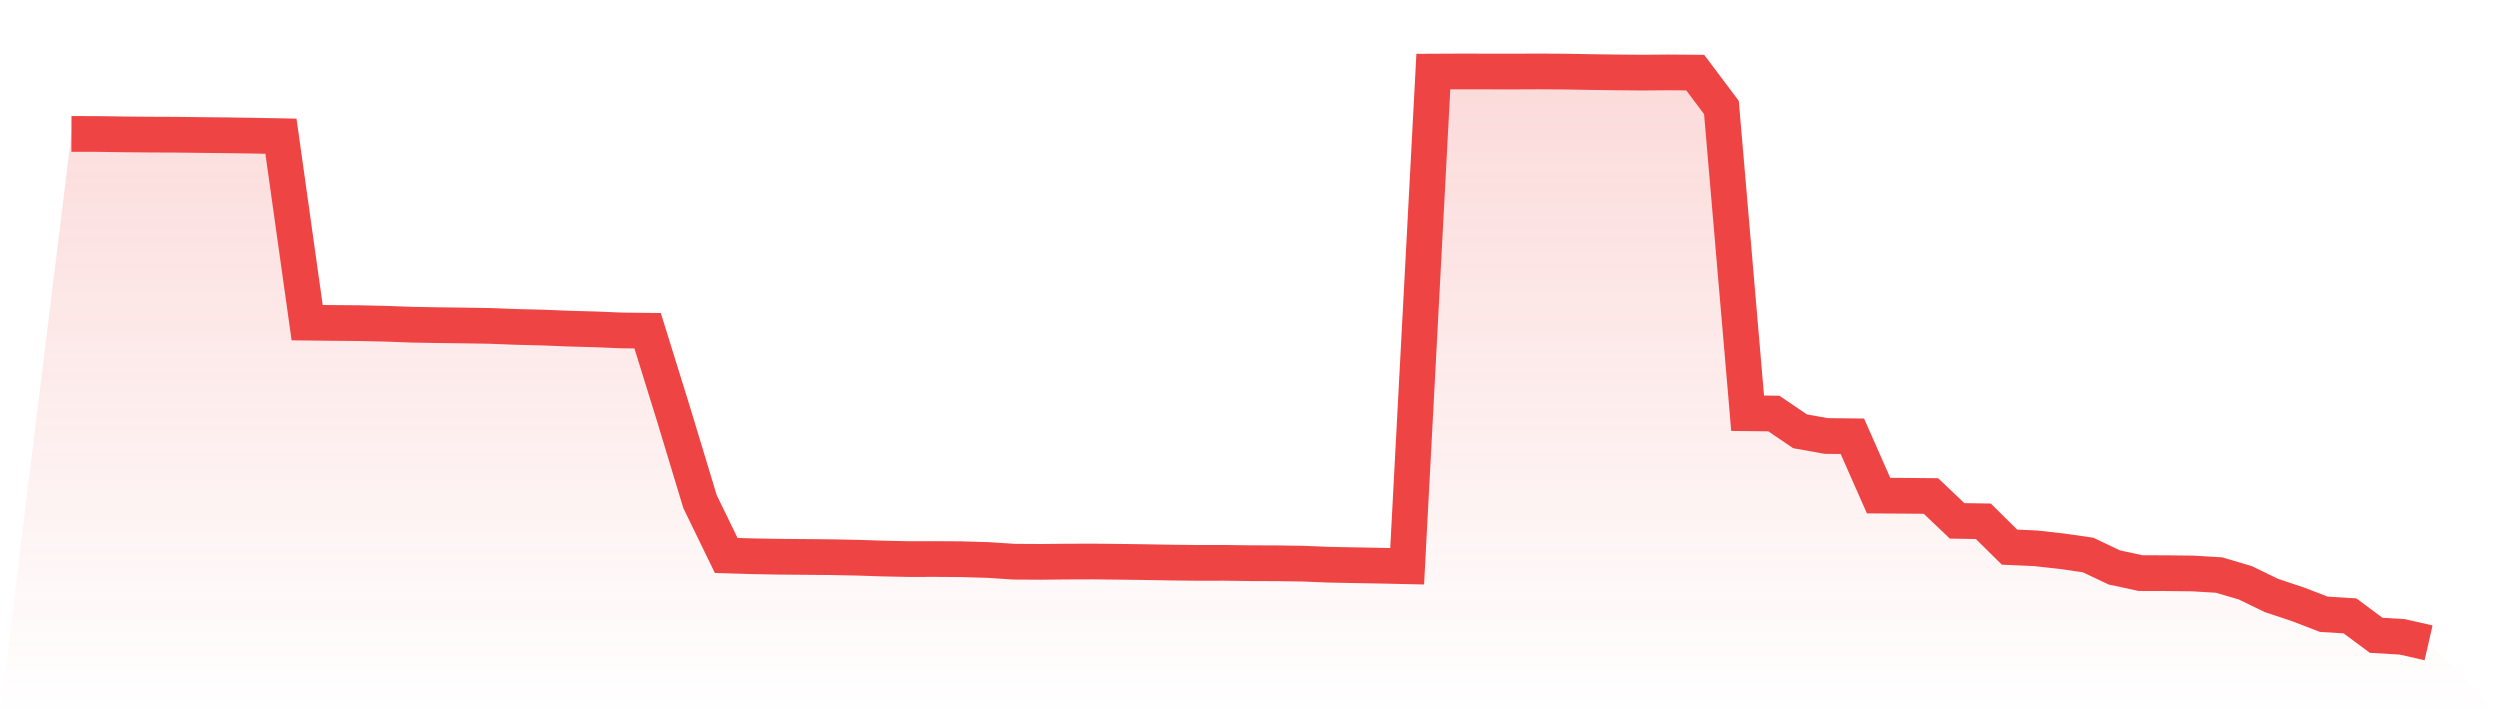
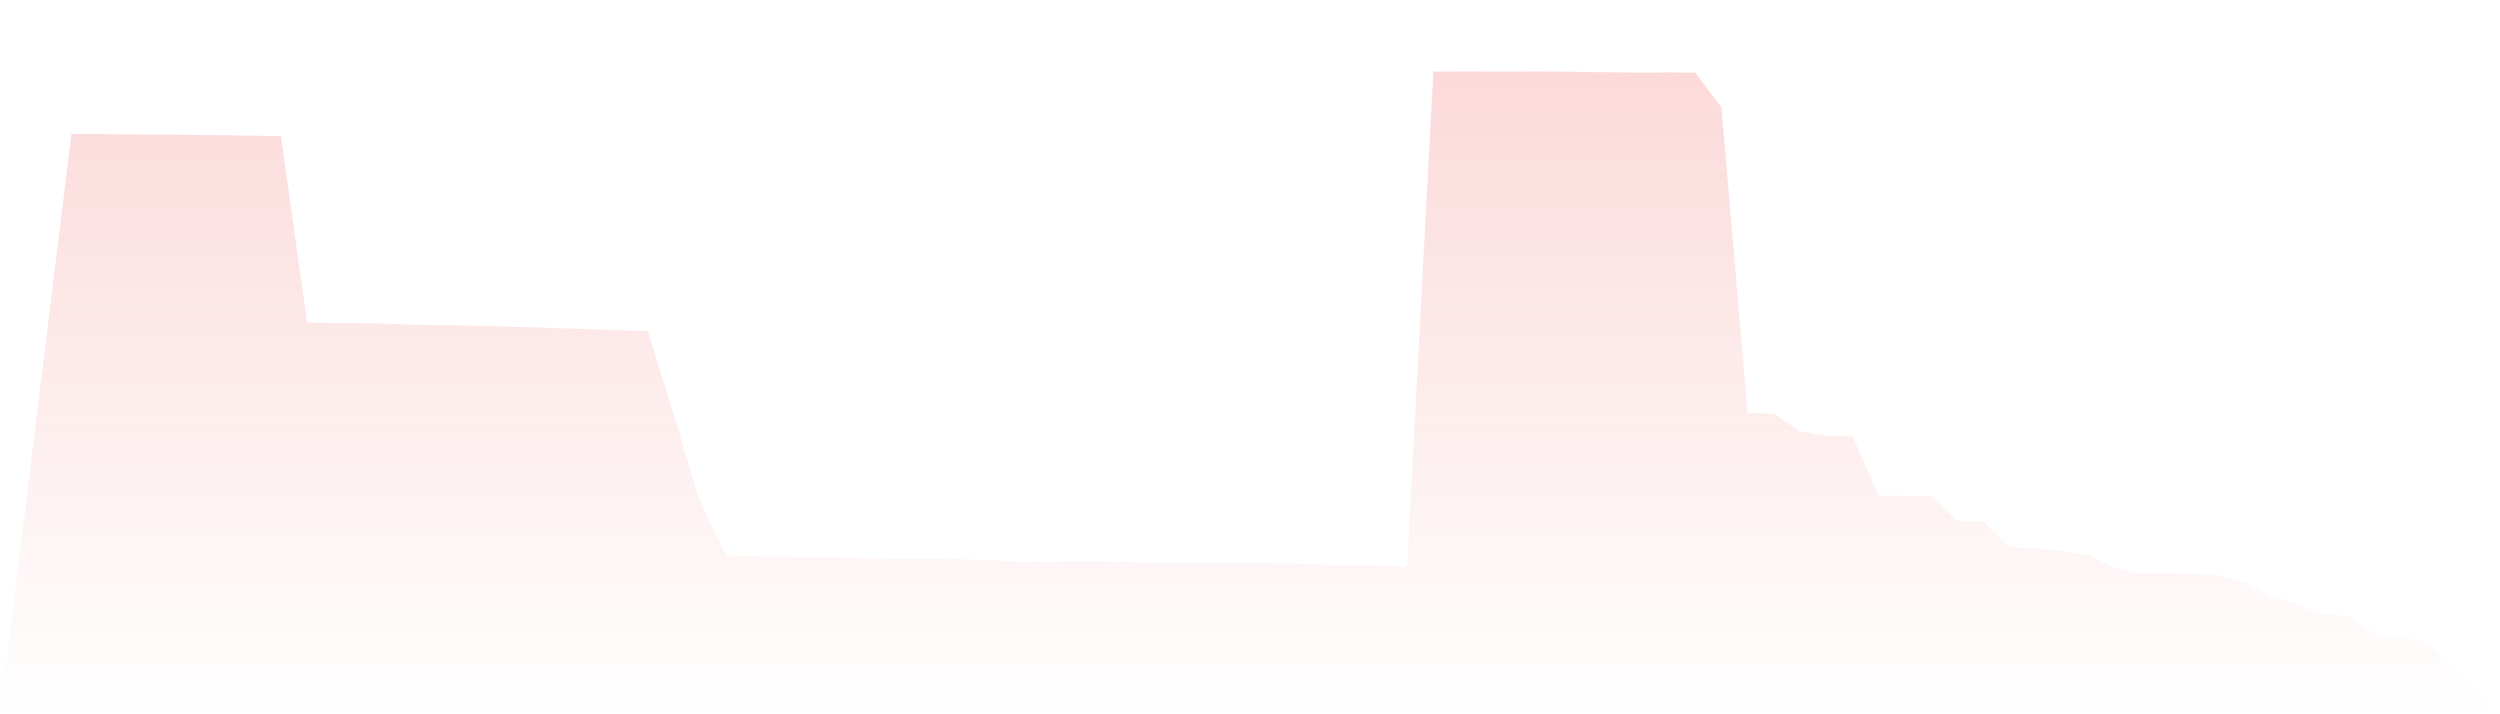
<svg xmlns="http://www.w3.org/2000/svg" viewBox="0 0 140 40">
  <defs>
    <linearGradient id="gradient" x1="0" x2="0" y1="0" y2="1">
      <stop offset="0%" stop-color="#ef4444" stop-opacity="0.2" />
      <stop offset="100%" stop-color="#ef4444" stop-opacity="0" />
    </linearGradient>
  </defs>
  <path d="M4,7.5 L4,7.5 L5.467,7.503 L6.933,7.525 L8.4,7.538 L9.867,7.544 L11.333,7.562 L12.8,7.577 L14.267,7.599 L15.733,7.627 L17.2,18.068 L18.667,18.085 L20.133,18.096 L21.6,18.129 L23.067,18.183 L24.533,18.209 L26,18.227 L27.467,18.251 L28.933,18.308 L30.4,18.344 L31.867,18.403 L33.333,18.443 L34.8,18.504 L36.267,18.521 L37.733,23.242 L39.2,28.088 L40.667,31.105 L42.133,31.15 L43.6,31.176 L45.067,31.189 L46.533,31.202 L48,31.231 L49.467,31.279 L50.933,31.309 L52.4,31.305 L53.867,31.316 L55.333,31.36 L56.8,31.455 L58.267,31.464 L59.733,31.449 L61.2,31.444 L62.667,31.46 L64.133,31.479 L65.6,31.505 L67.067,31.521 L68.533,31.519 L70,31.538 L71.467,31.543 L72.933,31.564 L74.4,31.623 L75.867,31.652 L77.333,31.678 L78.8,31.71 L80.267,4.009 L81.733,4.002 L83.2,4.004 L84.667,4.007 L86.133,4 L87.6,4.009 L89.067,4.035 L90.533,4.054 L92,4.067 L93.467,4.055 L94.933,4.067 L96.4,6.02 L97.867,23.142 L99.333,23.157 L100.8,24.151 L102.267,24.415 L103.733,24.43 L105.2,27.754 L106.667,27.763 L108.133,27.776 L109.6,29.169 L111.067,29.191 L112.533,30.64 L114,30.705 L115.467,30.869 L116.933,31.08 L118.4,31.776 L119.867,32.094 L121.333,32.098 L122.8,32.114 L124.267,32.203 L125.733,32.634 L127.2,33.347 L128.667,33.835 L130.133,34.398 L131.6,34.489 L133.067,35.577 L134.533,35.664 L136,36 L140,40 L0,40 z" fill="url(#gradient)" />
-   <path d="M4,7.5 L4,7.5 L5.467,7.503 L6.933,7.525 L8.4,7.538 L9.867,7.544 L11.333,7.562 L12.8,7.577 L14.267,7.599 L15.733,7.627 L17.2,18.068 L18.667,18.085 L20.133,18.096 L21.6,18.129 L23.067,18.183 L24.533,18.209 L26,18.227 L27.467,18.251 L28.933,18.308 L30.4,18.344 L31.867,18.403 L33.333,18.443 L34.8,18.504 L36.267,18.521 L37.733,23.242 L39.2,28.088 L40.667,31.105 L42.133,31.15 L43.6,31.176 L45.067,31.189 L46.533,31.202 L48,31.231 L49.467,31.279 L50.933,31.309 L52.4,31.305 L53.867,31.316 L55.333,31.36 L56.8,31.455 L58.267,31.464 L59.733,31.449 L61.2,31.444 L62.667,31.46 L64.133,31.479 L65.6,31.505 L67.067,31.521 L68.533,31.519 L70,31.538 L71.467,31.543 L72.933,31.564 L74.4,31.623 L75.867,31.652 L77.333,31.678 L78.8,31.71 L80.267,4.009 L81.733,4.002 L83.2,4.004 L84.667,4.007 L86.133,4 L87.6,4.009 L89.067,4.035 L90.533,4.054 L92,4.067 L93.467,4.055 L94.933,4.067 L96.4,6.02 L97.867,23.142 L99.333,23.157 L100.8,24.151 L102.267,24.415 L103.733,24.43 L105.2,27.754 L106.667,27.763 L108.133,27.776 L109.6,29.169 L111.067,29.191 L112.533,30.64 L114,30.705 L115.467,30.869 L116.933,31.08 L118.4,31.776 L119.867,32.094 L121.333,32.098 L122.8,32.114 L124.267,32.203 L125.733,32.634 L127.2,33.347 L128.667,33.835 L130.133,34.398 L131.6,34.489 L133.067,35.577 L134.533,35.664 L136,36" fill="none" stroke="#ef4444" stroke-width="2" />
</svg>